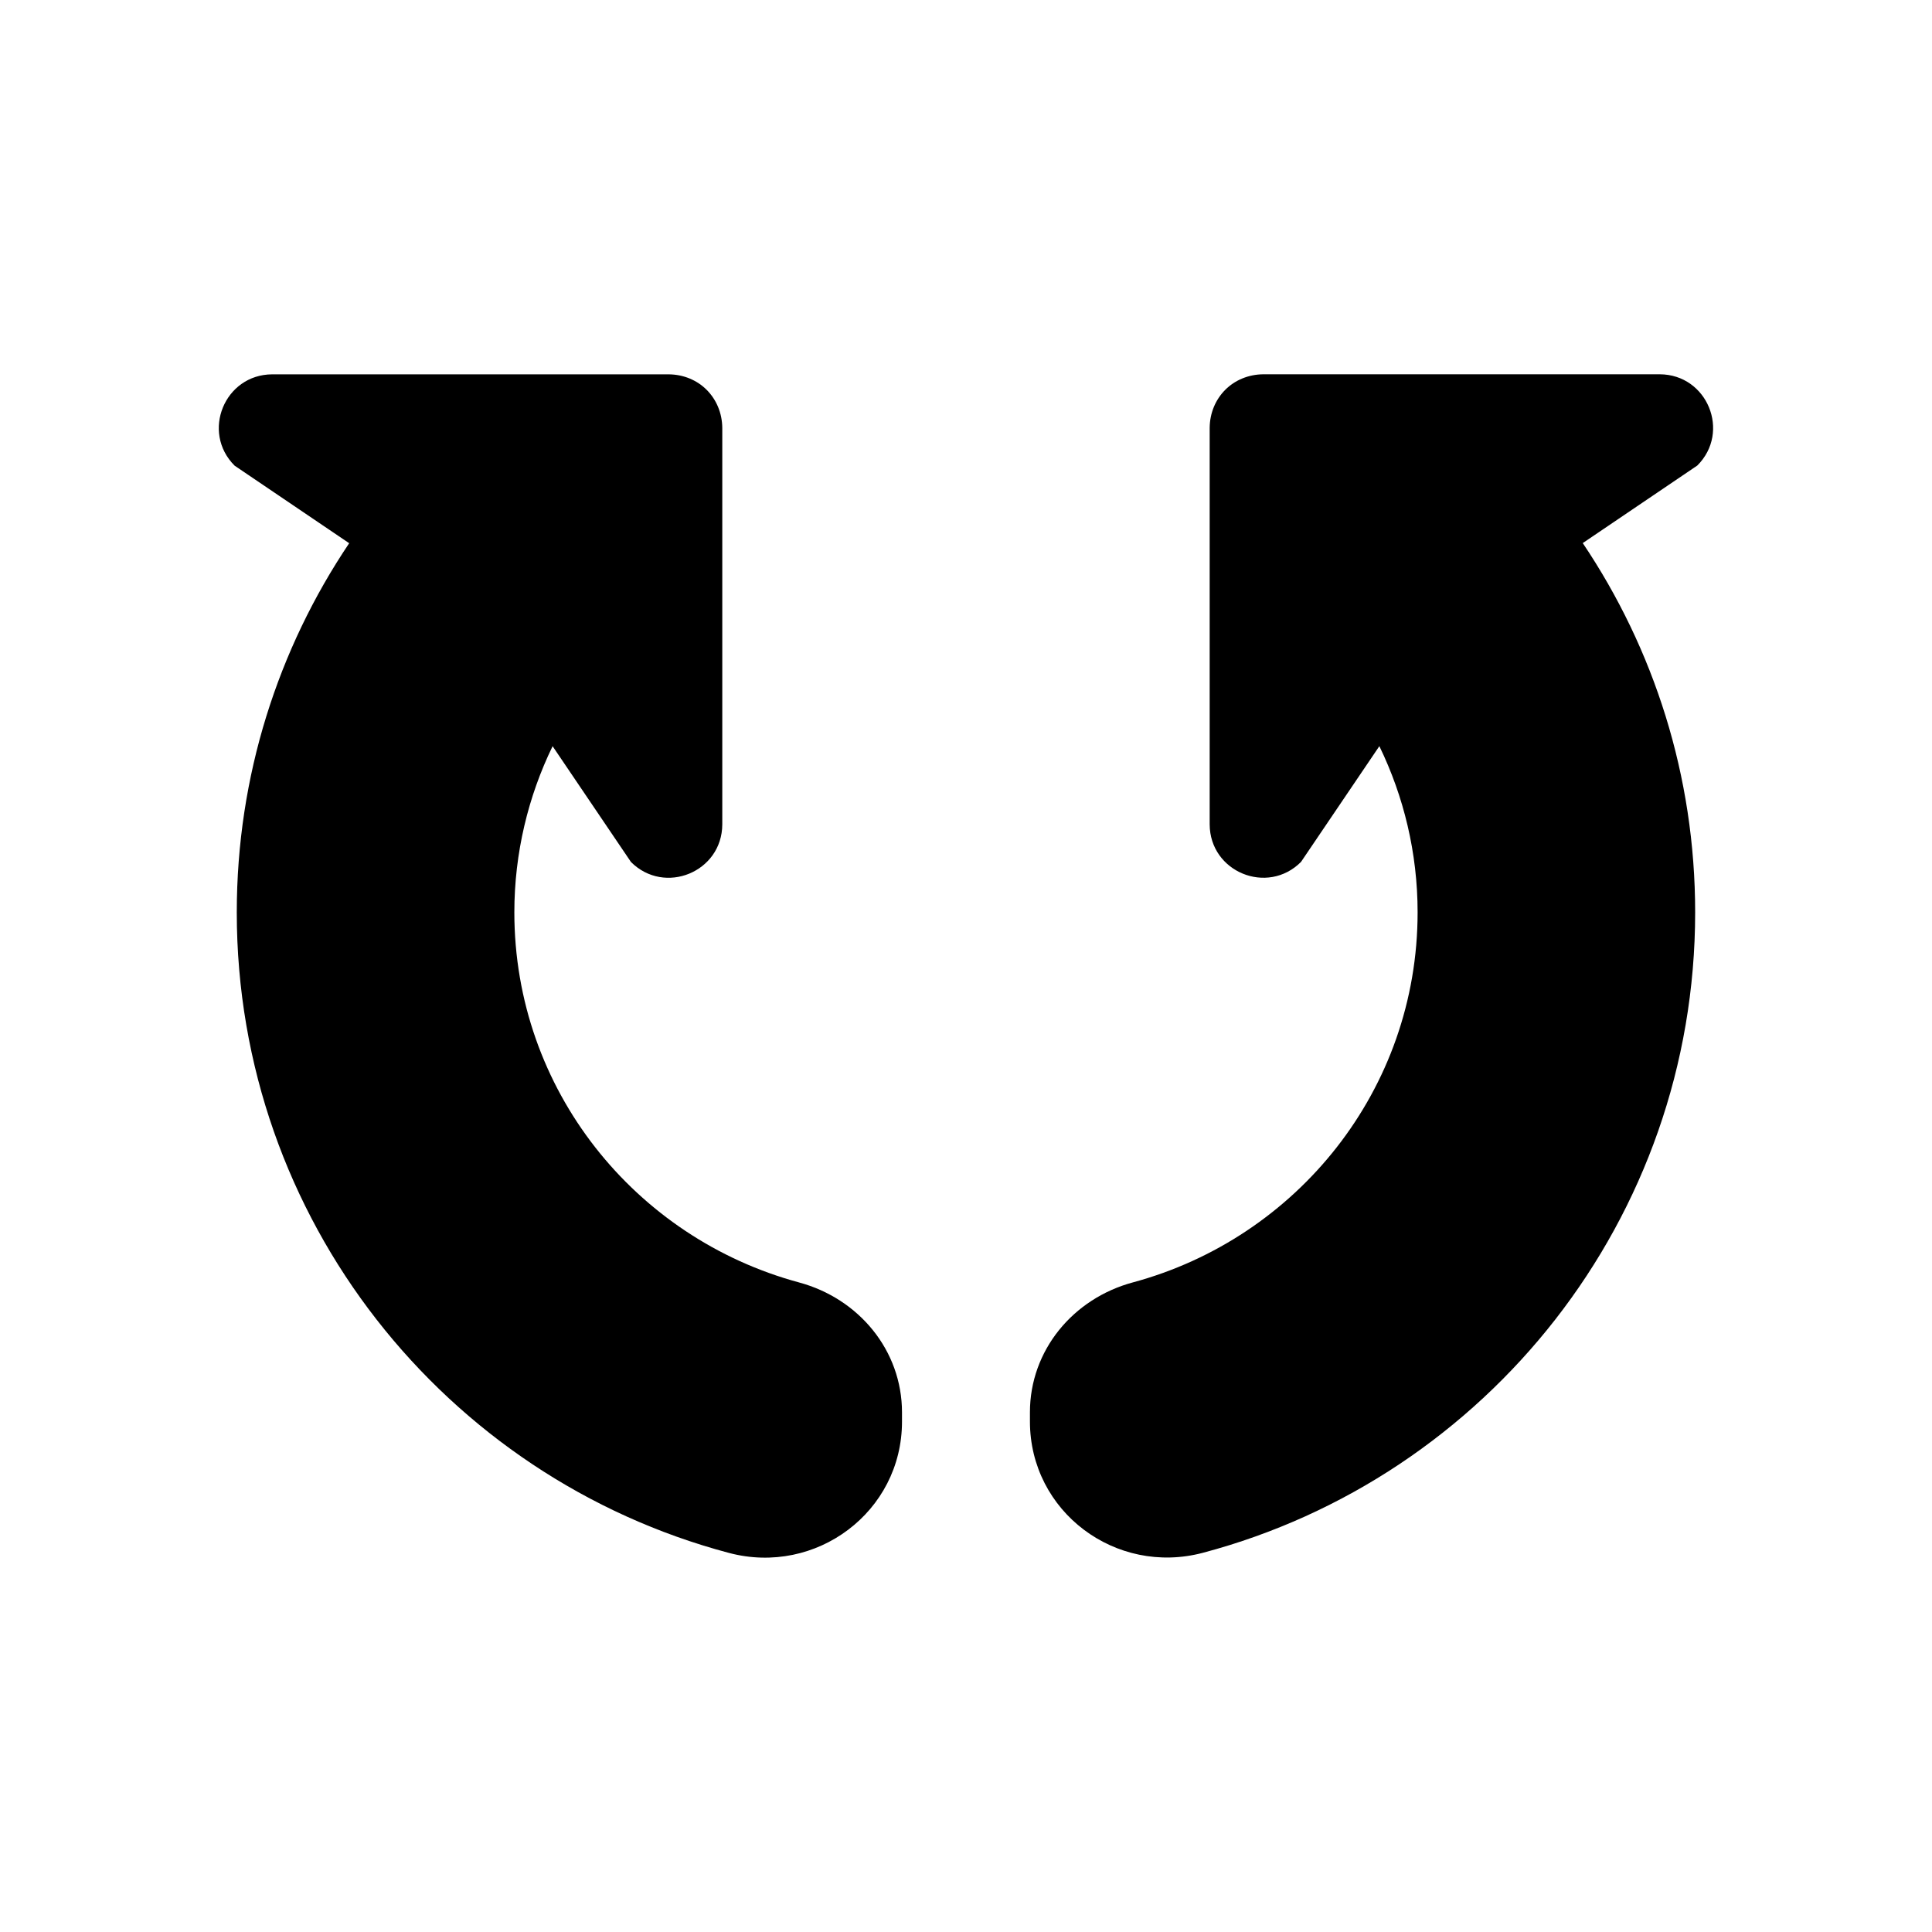
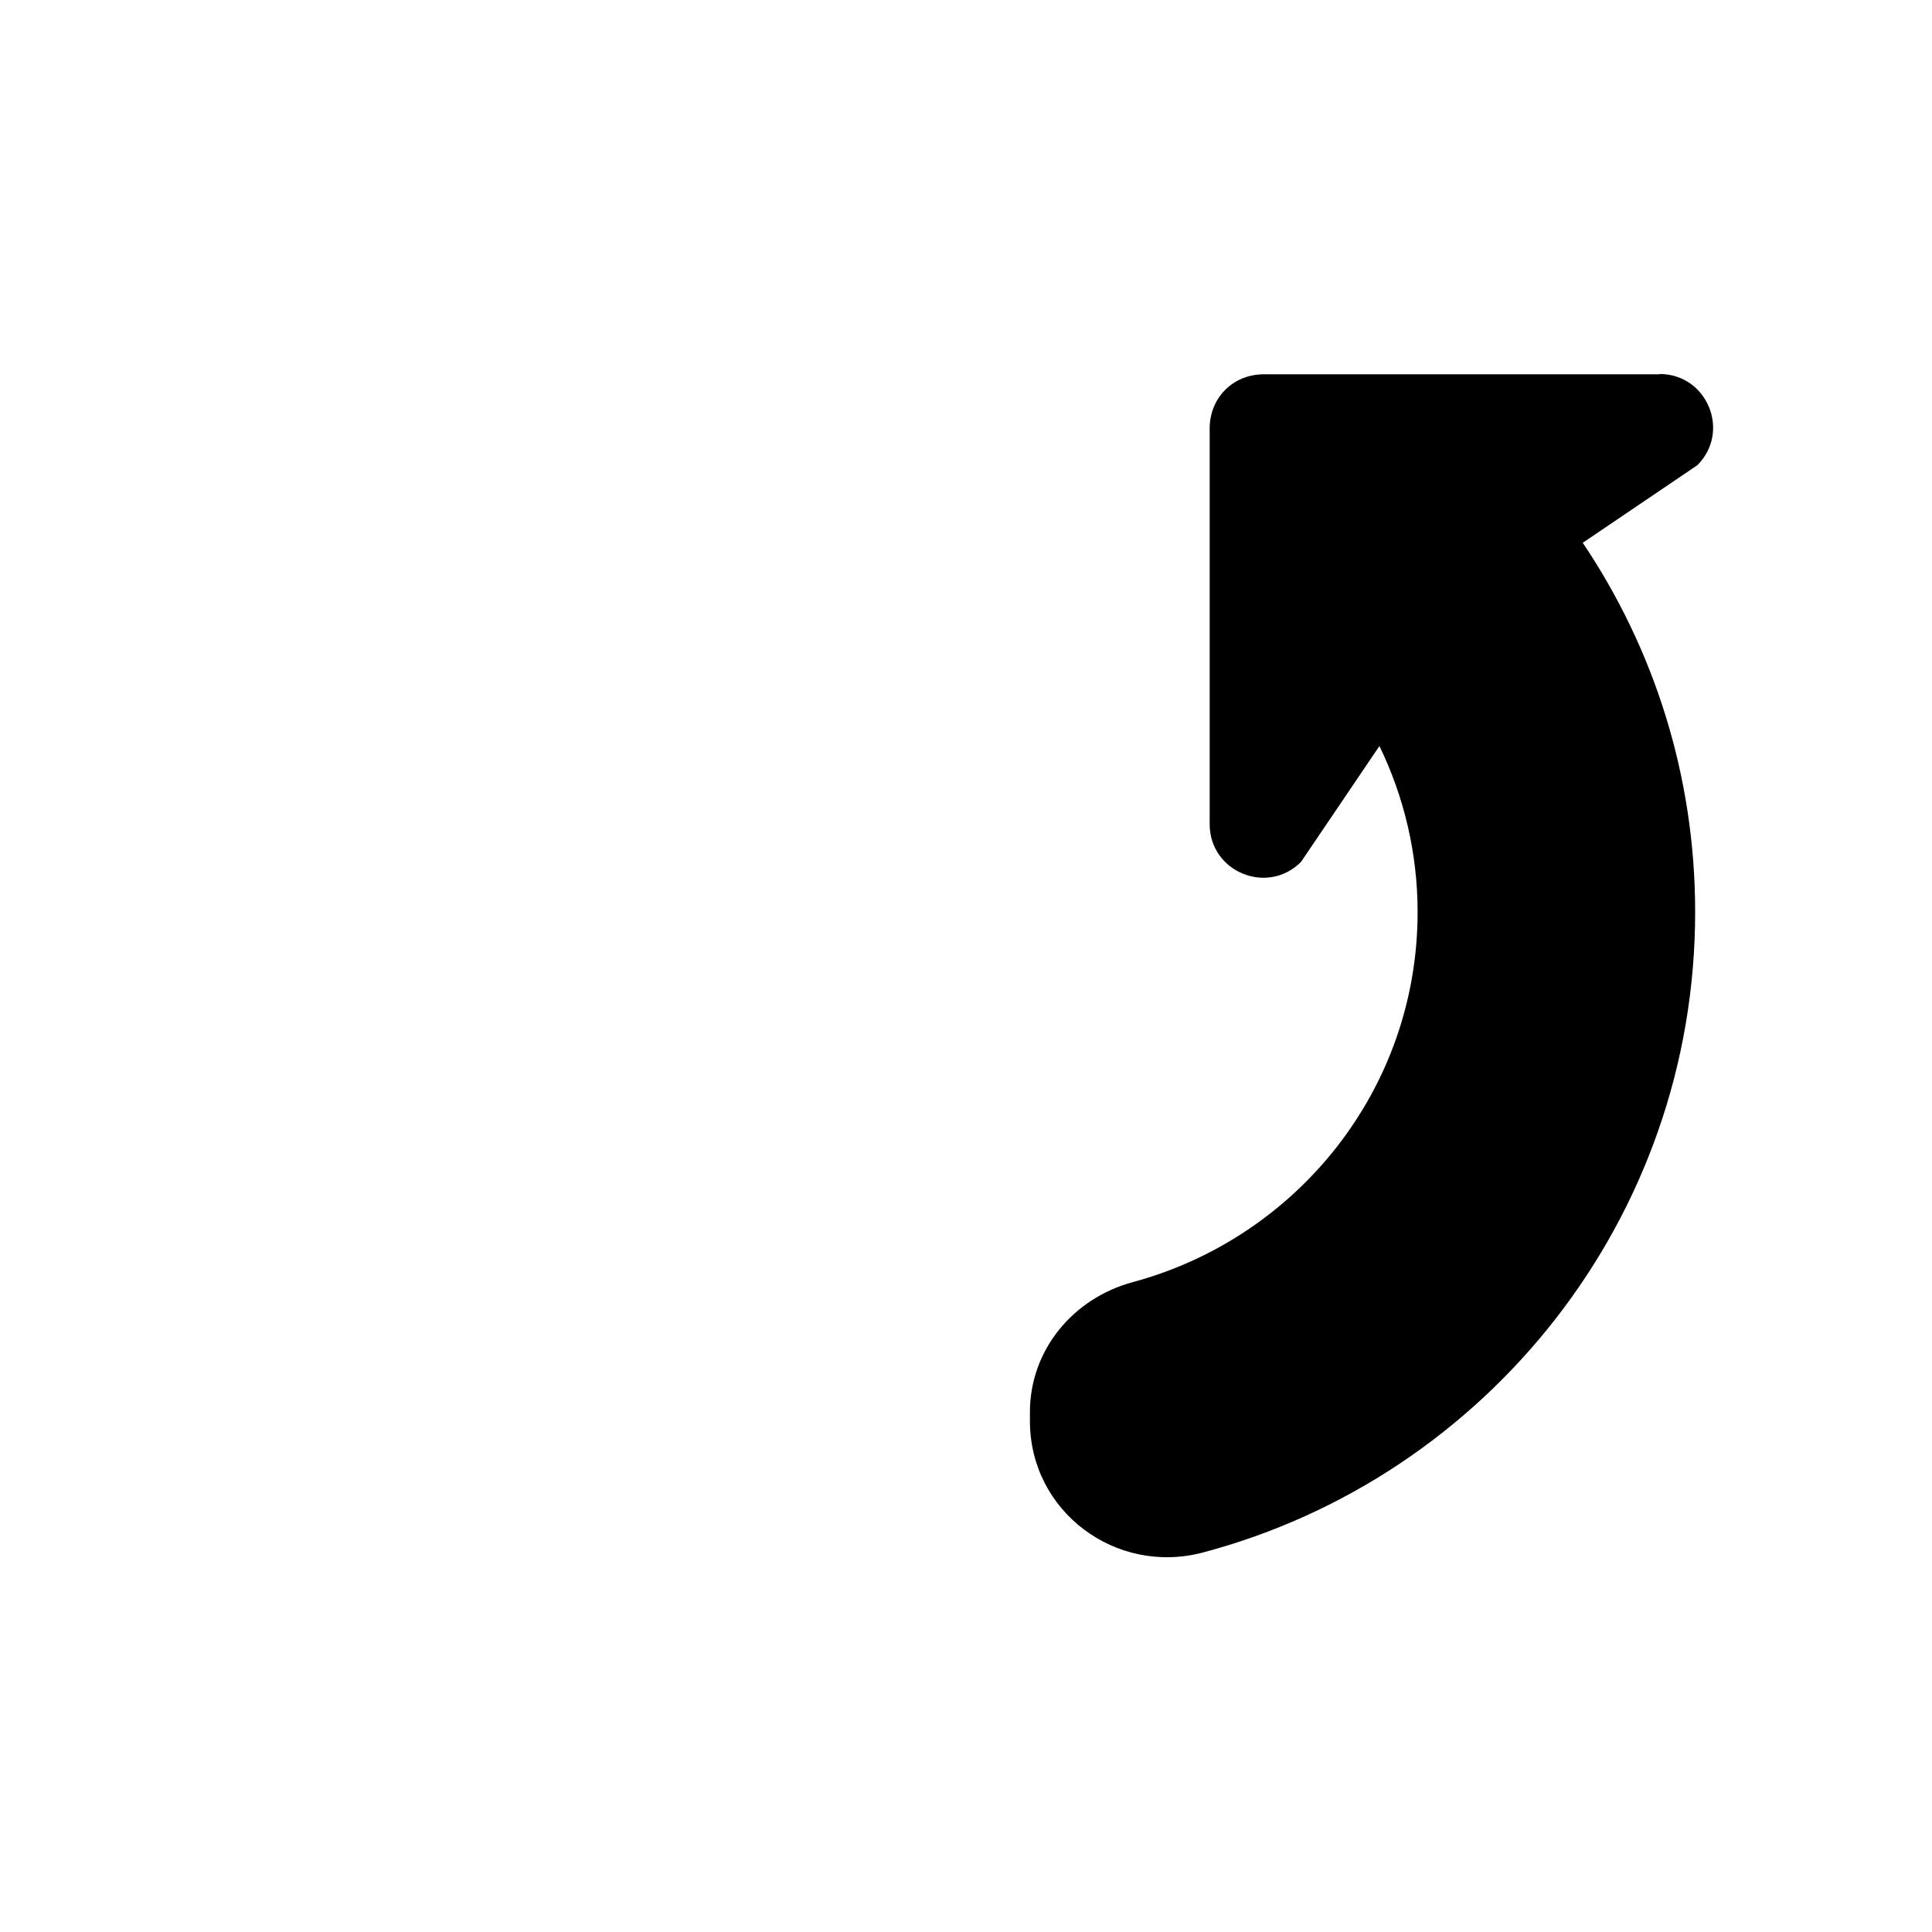
<svg xmlns="http://www.w3.org/2000/svg" fill="#000000" width="800px" height="800px" version="1.1" viewBox="144 144 512 512">
  <g>
-     <path d="m355.76 483.86c-43.453-11.73-75.453-51.074-75.453-98.07 0-15.762 3.684-30.742 10.117-43.996v-0.078l-0.008-0.008 20.797 30.73c8.91 8.91 24.16 2.66 24.199-9.965v-105.08c-0.039-3.953-1.566-7.504-4.141-10.086-2.543-2.543-6.102-4.07-10.043-4.102h-105.09c-12.625 0.039-18.887 15.289-9.965 24.199l30.363 20.555c-18.812 27.992-29.789 61.629-29.789 97.848 0 81.324 55.324 149.8 130.42 169.73 23.113 6.133 45.871-10.879 45.871-34.793v-2.434c0-16.438-11.43-30.168-27.285-34.449z" />
-     <path d="m583.84 243.19h-105.08c-3.953 0.039-7.512 1.566-10.043 4.102-2.582 2.582-4.102 6.141-4.141 10.086v105.08c0.039 12.625 15.289 18.887 24.199 9.965l20.797-30.73-0.008 0.008v0.078c6.43 13.258 10.117 28.23 10.117 43.996 0 47.004-32 86.348-75.453 98.07-15.848 4.273-27.285 18.012-27.285 34.426v2.434c0 23.914 22.758 40.934 45.871 34.793 75.098-19.934 130.42-88.402 130.42-169.73 0-36.219-10.973-69.855-29.789-97.848l30.363-20.555c8.91-8.887 2.66-24.137-9.969-24.176z" />
+     <path d="m583.84 243.19h-105.08c-3.953 0.039-7.512 1.566-10.043 4.102-2.582 2.582-4.102 6.141-4.141 10.086v105.08c0.039 12.625 15.289 18.887 24.199 9.965l20.797-30.73-0.008 0.008c6.43 13.258 10.117 28.23 10.117 43.996 0 47.004-32 86.348-75.453 98.07-15.848 4.273-27.285 18.012-27.285 34.426v2.434c0 23.914 22.758 40.934 45.871 34.793 75.098-19.934 130.42-88.402 130.42-169.73 0-36.219-10.973-69.855-29.789-97.848l30.363-20.555c8.91-8.887 2.66-24.137-9.969-24.176z" />
  </g>
</svg>